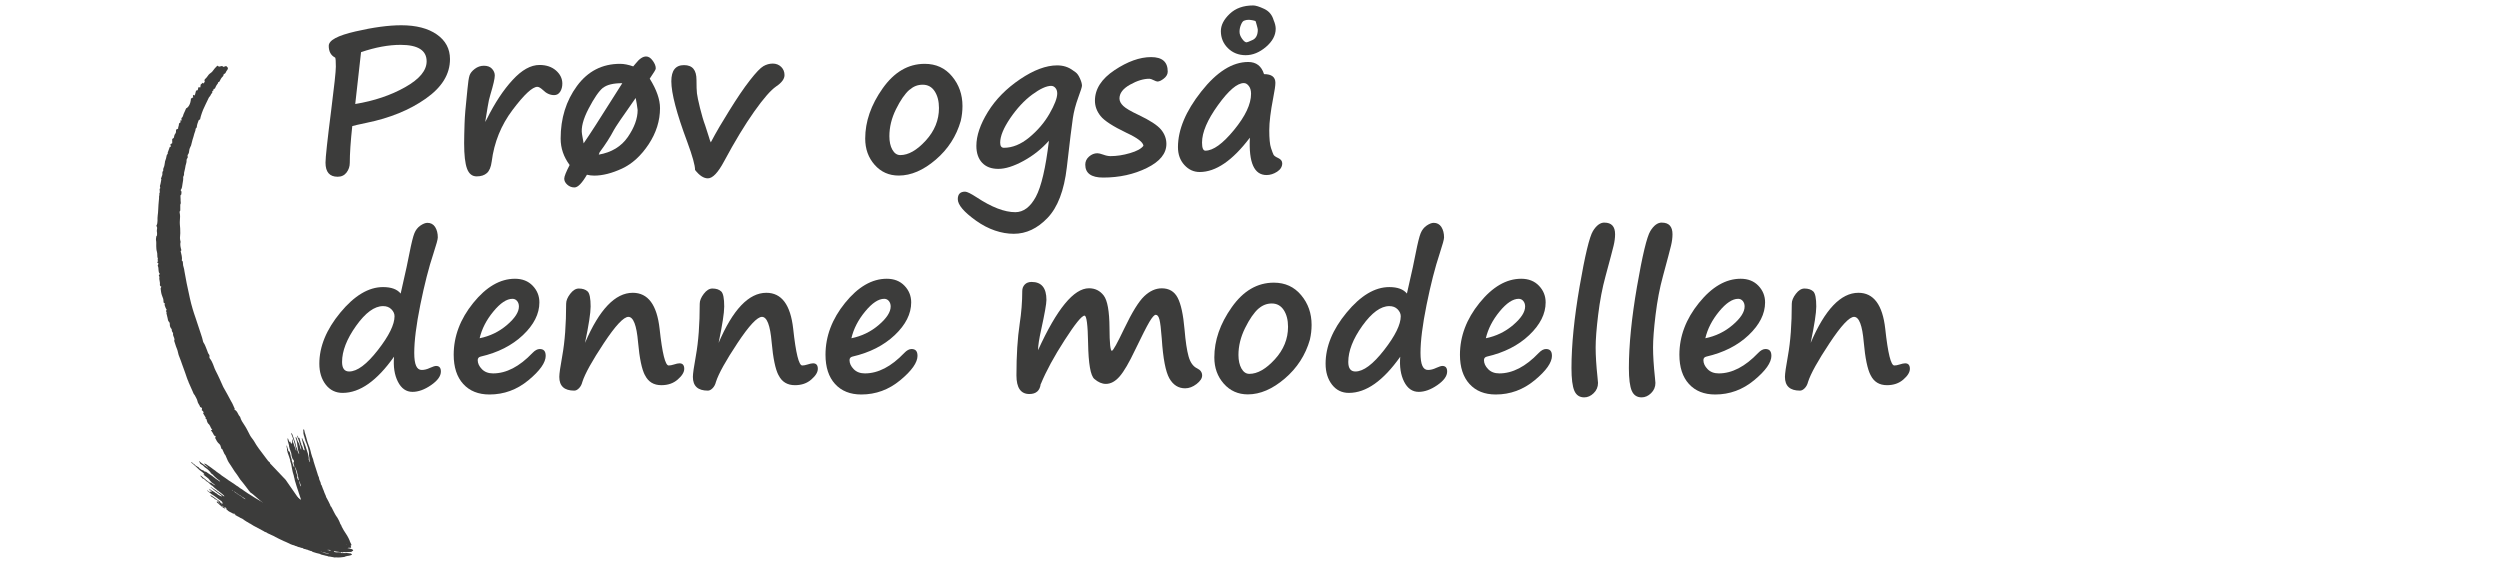
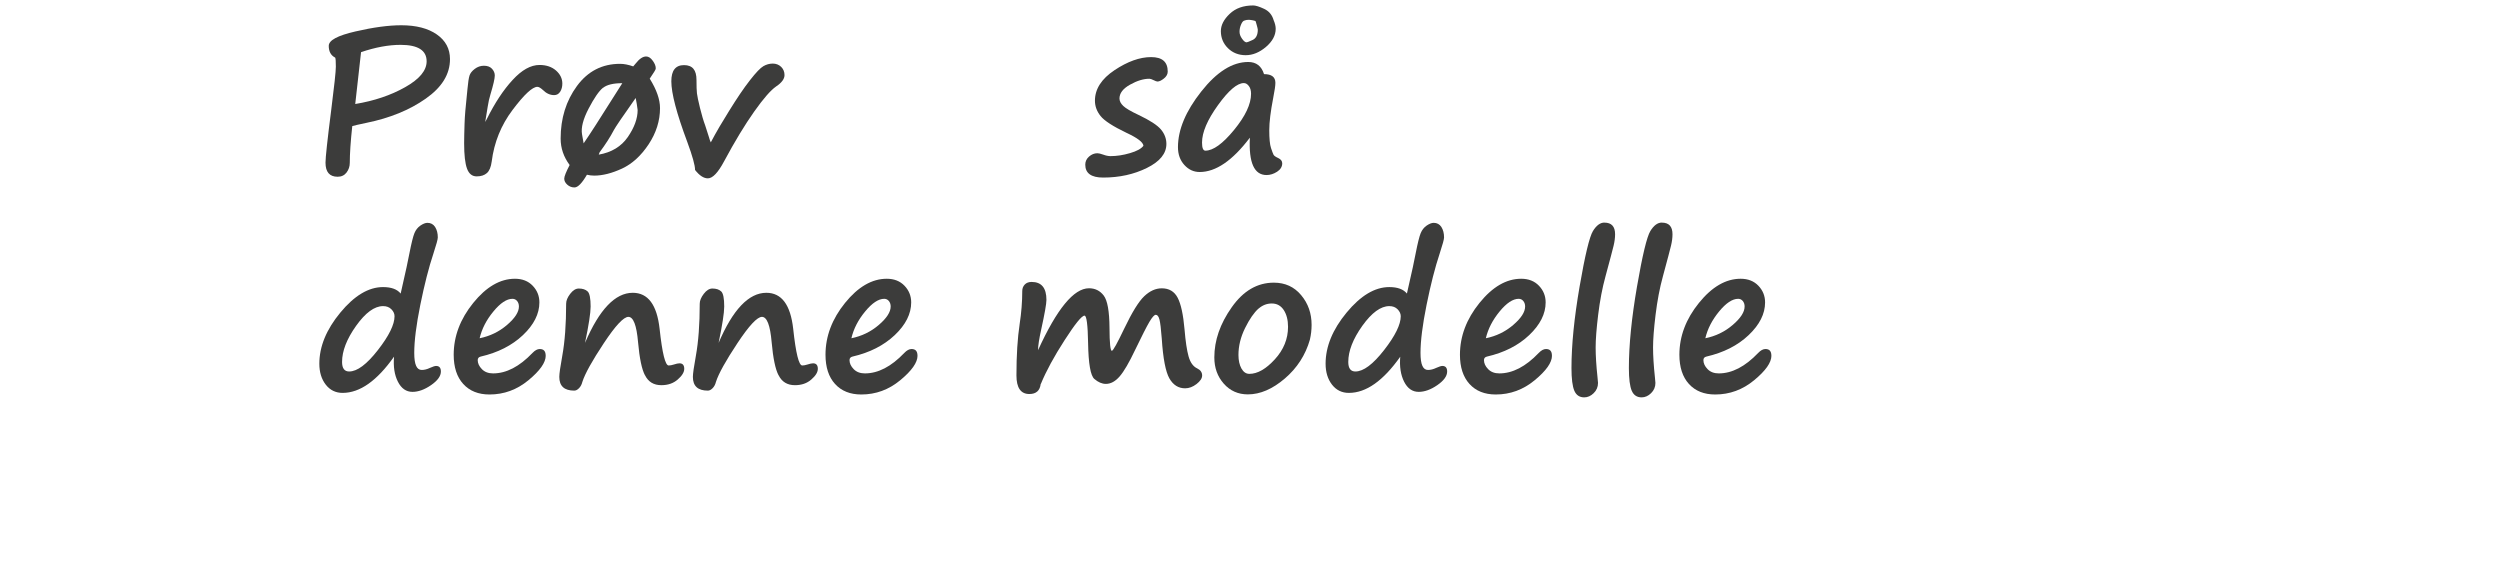
<svg xmlns="http://www.w3.org/2000/svg" id="Layer_1" viewBox="0 0 486.01 111.09">
  <defs>
    <clipPath id="clippath">
      <rect x="20.71" y="21.48" width="62.55" height="84.7" transform="translate(-30.07 57.21) rotate(-46.23)" fill="none" />
    </clipPath>
  </defs>
  <path d="M68.48,24.53c-.32,2.97-.48,5.34-.48,7.13,0,.7-.21,1.33-.63,1.88s-1,.82-1.73.82c-1.57,0-2.36-.91-2.36-2.74,0-1.01.37-4.42,1.11-10.24.6-4.71.9-7.51.9-8.42,0-1.04-.04-1.62-.13-1.76-.83-.42-1.25-1.18-1.25-2.28s1.73-2.01,5.2-2.81c3.46-.8,6.43-1.2,8.9-1.2,2.89,0,5.19.59,6.9,1.78,1.71,1.19,2.57,2.79,2.57,4.81,0,2.92-1.57,5.47-4.72,7.68-3.14,2.21-6.97,3.77-11.47,4.69-1.65.35-2.59.56-2.82.65ZM70.19,10.13l-1.13,10.09c3.68-.61,6.92-1.7,9.7-3.27,2.79-1.57,4.18-3.24,4.18-5.03,0-2.13-1.69-3.2-5.06-3.2-2.34,0-4.9.47-7.69,1.42Z" fill="#3c3c3b" />
  <path d="M94.33,23.71l.33-.61c1.55-3.11,3.21-5.63,5-7.56,1.78-1.94,3.52-2.91,5.23-2.91,1.3,0,2.37.36,3.19,1.07.82.72,1.24,1.57,1.24,2.55,0,.61-.14,1.14-.42,1.58s-.67.66-1.17.66c-.79,0-1.52-.33-2.17-.98-.46-.42-.82-.63-1.09-.63-.96,0-2.56,1.49-4.81,4.47-2.25,2.98-3.6,6.33-4.07,10.05-.14,1.07-.45,1.82-.94,2.25-.49.43-1.14.64-1.98.64-.88,0-1.51-.5-1.88-1.51-.37-1-.56-2.64-.56-4.92,0-.93.03-2.19.08-3.78.05-1.5.2-3.32.44-5.48.06-.56.11-1,.13-1.32.11-1.25.25-2.11.39-2.58.15-.47.49-.9,1.03-1.31.54-.41,1.13-.61,1.78-.61.69,0,1.21.2,1.57.59.36.4.54.83.54,1.3,0,.6-.29,1.85-.86,3.74-.2.65-.38,1.43-.52,2.34l-.48,2.95Z" fill="#3c3c3b" />
  <path d="M126.32,15.31c1.33,2.13,1.99,4.04,1.99,5.71,0,2.46-.74,4.8-2.21,7.03-1.48,2.23-3.2,3.8-5.17,4.72-1.97.91-3.77,1.37-5.41,1.37-.49,0-.96-.06-1.42-.17-.96,1.65-1.76,2.47-2.42,2.47-.54,0-1-.18-1.4-.54-.4-.36-.59-.75-.59-1.17s.35-1.3,1.05-2.65c-1.16-1.56-1.75-3.27-1.75-5.14,0-3.94,1.06-7.34,3.17-10.22,2.12-2.88,4.91-4.31,8.39-4.31.77,0,1.62.17,2.55.5l.5-.59c.7-.89,1.37-1.34,2.01-1.34.46,0,.89.27,1.28.82.4.54.59,1.03.59,1.47,0,.17-.1.4-.31.71-.22.32-.51.77-.88,1.34ZM117.21,17.07c-.78.64-1.71,1.99-2.78,4.04s-1.5,3.72-1.28,5l.31,1.76c1.14-1.65,3.16-4.78,6.06-9.4l1.46-2.3c-1.74,0-2.99.3-3.74.9h-.02ZM123.57,19.06c-2.54,3.6-3.94,5.66-4.2,6.17-.73,1.39-1.66,2.85-2.8,4.37l-.17.46c2.49-.43,4.38-1.58,5.65-3.42,1.27-1.85,1.91-3.6,1.91-5.25,0-.12-.06-.51-.17-1.19l-.21-1.15Z" fill="#3c3c3b" />
  <path d="M135.12,33.02c.01-.84-.49-2.66-1.52-5.45-2.06-5.51-3.09-9.43-3.09-11.77,0-2.1.82-3.14,2.47-3.14s2.42.96,2.42,2.88c0,1.23.03,2.1.09,2.62.06.52.26,1.46.59,2.82.34,1.36.67,2.5,1.01,3.4.19.55.42,1.27.69,2.15.15.55.29.93.4,1.15.08-.12.35-.61.81-1.5.27-.54,1.18-2.06,2.72-4.57,1.55-2.51,2.91-4.52,4.08-6.01,1.17-1.5,2.04-2.41,2.62-2.74.58-.33,1.18-.5,1.82-.5s1.21.22,1.64.65c.43.43.64.96.64,1.59,0,.74-.54,1.47-1.61,2.19-1.05.72-2.48,2.35-4.29,4.91s-3.76,5.77-5.84,9.65c-1.18,2.21-2.23,3.32-3.16,3.32-.81,0-1.64-.54-2.49-1.63Z" fill="#3c3c3b" />
-   <path d="M186.78,23.49c-.86,2.99-2.48,5.51-4.88,7.56-2.4,2.05-4.79,3.08-7.18,3.08-1.89,0-3.45-.69-4.68-2.08-1.23-1.39-1.84-3.09-1.84-5.11,0-3.3,1.12-6.54,3.38-9.74s4.98-4.79,8.19-4.79c2.19,0,3.96.81,5.31,2.43,1.35,1.62,2.03,3.54,2.03,5.78,0,.97-.11,1.92-.33,2.86v.02ZM176.81,17.44c-.9.79-1.77,2.06-2.63,3.8-.86,1.74-1.28,3.48-1.28,5.24,0,1.06.19,1.94.58,2.63.39.69.9,1.04,1.54,1.04,1.58,0,3.23-.94,4.95-2.82s2.57-3.99,2.57-6.33c0-1.32-.28-2.4-.83-3.25s-1.33-1.28-2.33-1.28-1.8.33-2.55.98h-.02Z" fill="#3c3c3b" />
-   <path d="M203.92,27.35c-1.42,1.6-3.07,2.91-4.96,3.94-1.89,1.03-3.51,1.54-4.88,1.54s-2.41-.4-3.15-1.19-1.12-1.89-1.12-3.28c0-1.98.75-4.19,2.25-6.62s3.59-4.54,6.25-6.34c2.67-1.8,5.07-2.69,7.2-2.69,1.18,0,2.19.32,3.05.96.2.15.38.28.54.38.31.22.59.62.85,1.2.26.58.39,1.05.39,1.41,0,.23-.24,1-.73,2.32-.5,1.37-.85,2.69-1.04,3.98-.2,1.28-.59,4.49-1.18,9.62-.52,4.46-1.77,7.72-3.74,9.78-1.97,2.06-4.15,3.09-6.56,3.09s-4.96-.85-7.33-2.54c-2.37-1.69-3.56-3.09-3.56-4.19,0-.97.47-1.46,1.42-1.46.37,0,1.12.37,2.26,1.11,2.91,1.92,5.41,2.88,7.5,2.88,1.58,0,2.92-1,3.99-2.98,1.07-1.99,1.92-5.63,2.55-10.92ZM204.38,16.69c-.95,0-2.19.57-3.72,1.7-1.53,1.13-2.95,2.66-4.26,4.57-1.3,1.92-1.96,3.51-1.96,4.77,0,.67.24,1,.73,1,1.65,0,3.29-.67,4.91-2,1.62-1.34,2.94-2.87,3.94-4.61s1.51-3.06,1.51-3.95c0-.45-.12-.81-.35-1.07-.23-.27-.5-.4-.8-.4Z" fill="#3c3c3b" />
  <path d="M222.29,28.35c-.05-.69-1.15-1.53-3.3-2.53-2.63-1.26-4.31-2.35-5.04-3.27s-1.09-1.91-1.09-2.98c0-2.26,1.27-4.24,3.81-5.93s4.91-2.54,7.1-2.54,3.24.94,3.24,2.82c0,.5-.25.95-.74,1.34s-.91.59-1.26.59c-.14,0-.39-.09-.75-.27s-.63-.27-.82-.27c-1.14,0-2.39.38-3.76,1.15-1.37.77-2.05,1.66-2.05,2.68,0,.5.24.98.73,1.45.49.47,1.48,1.05,2.97,1.75,2.21,1.05,3.67,2,4.37,2.84.7.84,1.05,1.78,1.05,2.8,0,1.87-1.26,3.42-3.79,4.67-2.53,1.25-5.36,1.87-8.51,1.87-2.31,0-3.47-.84-3.47-2.51,0-.61.24-1.14.73-1.57.49-.43,1.03-.65,1.63-.65.24,0,.62.09,1.13.27.51.19.98.29,1.42.29,1.2,0,2.46-.19,3.78-.58,1.32-.38,2.19-.86,2.61-1.42Z" fill="#3c3c3b" />
  <path d="M242.96,26.79c-3.36,4.44-6.61,6.65-9.74,6.65-1.15,0-2.14-.45-2.97-1.36-.83-.91-1.25-2.06-1.25-3.47,0-3.39,1.51-7,4.53-10.82,3.02-3.83,6.06-5.74,9.13-5.74,1.56,0,2.58.79,3.07,2.36,1.47,0,2.21.56,2.21,1.69,0,.54-.14,1.51-.42,2.92-.51,2.63-.77,4.74-.77,6.31s.11,2.79.34,3.45c.22.67.39,1.1.49,1.3.1.2.41.42.92.65.51.24.77.58.77,1.02,0,.65-.33,1.2-.99,1.63s-1.35.65-2.06.65c-2.4,0-3.48-2.41-3.24-7.23ZM241.81,16.15c-1.29,0-2.97,1.43-5.03,4.29-2.06,2.86-3.1,5.28-3.1,7.28,0,1.05.22,1.57.65,1.57,1.51,0,3.37-1.34,5.57-4.02s3.31-5.02,3.31-7.03c0-.64-.14-1.15-.43-1.52-.29-.38-.61-.57-.97-.57ZM247.6,3.92c.27.63.4,1.18.4,1.67,0,1.28-.63,2.45-1.89,3.53-1.26,1.07-2.57,1.61-3.94,1.61s-2.55-.46-3.46-1.37c-.92-.91-1.37-2.02-1.37-3.31,0-1.15.57-2.27,1.72-3.36,1.14-1.09,2.67-1.63,4.57-1.63.47,0,1.18.22,2.12.66.94.44,1.56,1.18,1.85,2.21v-.02ZM241.95,3.99c-.24.03-.47.28-.67.75-.21.47-.31.95-.31,1.44,0,.44.16.89.49,1.35.33.47.62.7.89.7.1,0,.49-.15,1.16-.46.67-.31,1.01-.98,1.01-2.01,0-.06-.02-.17-.06-.33-.05-.15-.1-.32-.13-.5l-.13-.46c-.05-.14-.08-.23-.08-.27,0-.1-.18-.19-.55-.25-.36-.06-.62-.1-.78-.1-.31,0-.59.04-.84.13Z" fill="#3c3c3b" />
  <path d="M76.6,69.34c-3.31,4.69-6.64,7.04-9.99,7.04-1.35,0-2.45-.53-3.28-1.6-.83-1.07-1.25-2.43-1.25-4.07,0-3.34,1.36-6.65,4.09-9.95,2.73-3.3,5.49-4.95,8.29-4.95,1.61,0,2.75.42,3.43,1.26.96-4.19,1.53-6.81,1.71-7.86.38-1.94.7-3.23.96-3.87.26-.64.65-1.13,1.17-1.49.52-.35.98-.53,1.36-.53.65,0,1.15.27,1.5.81.34.54.52,1.21.52,2.03,0,.36-.28,1.39-.84,3.09-.92,2.76-1.77,6.1-2.56,10.01s-1.18,7.03-1.18,9.34.49,3.32,1.46,3.32c.5,0,1.03-.13,1.59-.4.56-.25.96-.38,1.19-.38.63,0,.94.36.94,1.09,0,.88-.64,1.76-1.91,2.64-1.27.88-2.48,1.31-3.61,1.31-1.23,0-2.17-.66-2.84-1.98-.67-1.32-.91-2.93-.75-4.85ZM74.47,59.51c-1.67,0-3.42,1.28-5.24,3.83-1.82,2.56-2.73,4.9-2.73,7.02,0,1.24.46,1.86,1.38,1.86,1.56,0,3.42-1.39,5.58-4.16,2.16-2.77,3.24-4.97,3.24-6.58,0-.49-.2-.94-.61-1.35-.41-.42-.95-.62-1.61-.62Z" fill="#3c3c3b" />
-   <path d="M106.09,69.15c0,1.33-1.12,2.92-3.36,4.77-2.24,1.85-4.76,2.77-7.57,2.77-2.16,0-3.86-.68-5.1-2.04-1.24-1.36-1.86-3.26-1.86-5.69,0-3.58,1.27-6.94,3.8-10.07s5.24-4.7,8.11-4.7c1.43,0,2.58.45,3.45,1.36.87.91,1.3,1.99,1.3,3.24,0,2.22-1.07,4.34-3.2,6.36-2.13,2.01-4.87,3.4-8.21,4.17-.38.09-.58.32-.58.69,0,.61.27,1.2.81,1.75.54.56,1.27.83,2.18.83,2.57,0,5.12-1.32,7.65-3.97.49-.51.96-.77,1.42-.77.77,0,1.15.43,1.15,1.28ZM93.23,65.76c2.02-.41,3.8-1.27,5.34-2.59s2.31-2.51,2.31-3.59c0-.42-.12-.78-.35-1.06-.24-.29-.54-.43-.91-.43-1.11,0-2.35.82-3.7,2.46-1.36,1.64-2.25,3.38-2.68,5.22Z" fill="#3c3c3b" />
+   <path d="M106.09,69.15c0,1.33-1.12,2.92-3.36,4.77-2.24,1.85-4.76,2.77-7.57,2.77-2.16,0-3.86-.68-5.1-2.04-1.24-1.36-1.86-3.26-1.86-5.69,0-3.58,1.27-6.94,3.8-10.07s5.24-4.7,8.11-4.7c1.43,0,2.58.45,3.45,1.36.87.91,1.3,1.99,1.3,3.24,0,2.22-1.07,4.34-3.2,6.36-2.13,2.01-4.87,3.4-8.21,4.17-.38.09-.58.32-.58.69,0,.61.27,1.2.81,1.75.54.56,1.27.83,2.18.83,2.57,0,5.12-1.32,7.65-3.97.49-.51.96-.77,1.42-.77.77,0,1.15.43,1.15,1.28ZM93.23,65.76c2.02-.41,3.8-1.27,5.34-2.59s2.31-2.51,2.31-3.59c0-.42-.12-.78-.35-1.06-.24-.29-.54-.43-.91-.43-1.11,0-2.35.82-3.7,2.46-1.36,1.64-2.25,3.38-2.68,5.22" fill="#3c3c3b" />
  <path d="M125.38,72.95c-.61-1.15-1.06-3.3-1.34-6.44-.28-3.27-.91-4.91-1.88-4.91-.92,0-2.51,1.7-4.77,5.11-2.26,3.41-3.66,5.92-4.18,7.54-.12.49-.33.89-.64,1.21-.31.32-.62.48-.93.48-1.94,0-2.91-.89-2.91-2.67,0-.6.19-1.97.58-4.1.5-2.76.75-6.14.75-10.12,0-.6.26-1.24.79-1.93.52-.68,1.08-1.03,1.67-1.03.74,0,1.31.19,1.71.56.4.37.59,1.36.59,2.95,0,1.21-.36,3.57-1.09,7.06,2.77-6.49,5.87-9.74,9.28-9.74,2.97,0,4.7,2.33,5.22,7,.51,4.75,1.1,7.13,1.76,7.13.29,0,.63-.06,1.02-.19.46-.15.82-.23,1.09-.23.61,0,.92.36.92,1.07,0,.65-.42,1.35-1.27,2.08-.84.74-1.9,1.1-3.18,1.1-1.48,0-2.54-.64-3.18-1.94h.02Z" fill="#3c3c3b" />
  <path d="M151.35,72.95c-.61-1.15-1.06-3.3-1.34-6.44-.28-3.27-.91-4.91-1.88-4.91-.92,0-2.51,1.7-4.77,5.11-2.26,3.41-3.66,5.92-4.18,7.54-.12.49-.33.89-.64,1.21-.31.32-.62.48-.93.48-1.94,0-2.91-.89-2.91-2.67,0-.6.19-1.97.58-4.1.5-2.76.75-6.14.75-10.12,0-.6.26-1.24.79-1.93.52-.68,1.08-1.03,1.67-1.03.74,0,1.31.19,1.71.56.4.37.59,1.36.59,2.95,0,1.21-.36,3.57-1.09,7.06,2.77-6.49,5.87-9.74,9.28-9.74,2.97,0,4.7,2.33,5.22,7,.51,4.75,1.1,7.13,1.76,7.13.29,0,.63-.06,1.02-.19.46-.15.82-.23,1.09-.23.61,0,.92.36.92,1.07,0,.65-.42,1.35-1.27,2.08-.84.74-1.9,1.1-3.18,1.1-1.48,0-2.54-.64-3.18-1.94h.02Z" fill="#3c3c3b" />
  <path d="M178.37,69.15c0,1.33-1.12,2.92-3.36,4.77-2.24,1.85-4.76,2.77-7.57,2.77-2.16,0-3.86-.68-5.1-2.04-1.24-1.36-1.86-3.26-1.86-5.69,0-3.58,1.27-6.94,3.8-10.07s5.24-4.7,8.11-4.7c1.43,0,2.58.45,3.45,1.36.87.91,1.3,1.99,1.3,3.24,0,2.22-1.07,4.34-3.2,6.36-2.13,2.01-4.87,3.4-8.21,4.17-.38.09-.58.32-.58.69,0,.61.27,1.2.81,1.75.54.56,1.27.83,2.18.83,2.57,0,5.12-1.32,7.65-3.97.49-.51.96-.77,1.42-.77.77,0,1.15.43,1.15,1.28ZM165.5,65.76c2.02-.41,3.8-1.27,5.34-2.59s2.31-2.51,2.31-3.59c0-.42-.12-.78-.35-1.06-.24-.29-.54-.43-.91-.43-1.11,0-2.35.82-3.7,2.46-1.36,1.64-2.25,3.38-2.68,5.22Z" fill="#3c3c3b" />
  <path d="M202.32,74.62c-.15,1.32-.89,1.98-2.21,1.98-1.67,0-2.51-1.21-2.51-3.62,0-3.91.21-7.25.63-10.03.33-2.16.5-4.28.5-6.37,0-.5.16-.92.48-1.26s.77-.51,1.34-.51c1.92,0,2.88,1.16,2.88,3.49,0,.75-.34,2.68-1.02,5.77-.41,1.84-.61,3.18-.61,4.01,3.66-8.03,6.95-12.04,9.9-12.04,1.19,0,2.14.47,2.87,1.42.72.95,1.1,3.04,1.12,6.29.01,2.97.17,4.45.46,4.45.23,0,1.03-1.44,2.4-4.31,1.52-3.18,2.82-5.29,3.9-6.31,1.08-1.02,2.21-1.53,3.4-1.53,1.42,0,2.45.61,3.09,1.83.64,1.22,1.09,3.28,1.34,6.18.19,2.3.45,4.04.78,5.22.33,1.18.88,1.96,1.68,2.34.64.31.96.77.96,1.38,0,.55-.37,1.1-1.09,1.66-.73.56-1.47.83-2.22.83-1.3,0-2.32-.64-3.06-1.93-.73-1.29-1.23-3.86-1.48-7.74-.14-1.87-.29-3.1-.45-3.71s-.4-.91-.72-.91c-.28,0-.69.46-1.23,1.37s-1.46,2.73-2.78,5.46c-1.16,2.45-2.16,4.17-3,5.14s-1.73,1.46-2.69,1.46c-.74,0-1.49-.32-2.23-.96-.75-.64-1.15-2.96-1.22-6.96-.06-3.57-.29-5.35-.69-5.35-.54,0-1.83,1.59-3.87,4.76-2.05,3.17-3.59,6.01-4.62,8.51Z" fill="#3c3c3b" />
  <path d="M254.65,66.03c-.86,2.99-2.48,5.51-4.88,7.56-2.4,2.05-4.79,3.08-7.18,3.08-1.89,0-3.45-.69-4.68-2.08-1.23-1.39-1.84-3.09-1.84-5.11,0-3.3,1.12-6.54,3.38-9.74,2.25-3.2,4.98-4.79,8.19-4.79,2.19,0,3.96.81,5.31,2.43,1.36,1.62,2.03,3.54,2.03,5.78,0,.97-.11,1.92-.33,2.86v.02ZM244.68,59.97c-.89.79-1.77,2.06-2.63,3.8-.86,1.74-1.29,3.48-1.29,5.24,0,1.06.2,1.94.58,2.63.39.69.9,1.04,1.54,1.04,1.58,0,3.23-.94,4.95-2.82s2.57-3.99,2.57-6.33c0-1.32-.28-2.4-.83-3.25-.56-.85-1.33-1.28-2.33-1.28-.95,0-1.8.33-2.55.98h-.02Z" fill="#3c3c3b" />
  <path d="M272.22,69.34c-3.31,4.69-6.64,7.04-9.99,7.04-1.36,0-2.45-.53-3.28-1.6-.83-1.07-1.25-2.43-1.25-4.07,0-3.34,1.36-6.65,4.09-9.95,2.73-3.3,5.49-4.95,8.29-4.95,1.61,0,2.75.42,3.43,1.26.96-4.19,1.53-6.81,1.71-7.86.38-1.94.7-3.23.96-3.87.26-.64.65-1.13,1.17-1.49.52-.35.98-.53,1.36-.53.65,0,1.15.27,1.5.81.34.54.52,1.21.52,2.03,0,.36-.28,1.39-.84,3.09-.92,2.76-1.77,6.1-2.56,10.01-.79,3.91-1.18,7.03-1.18,9.34s.49,3.32,1.46,3.32c.5,0,1.03-.13,1.59-.4.56-.25.96-.38,1.19-.38.63,0,.94.36.94,1.09,0,.88-.64,1.76-1.91,2.64-1.27.88-2.48,1.31-3.62,1.31-1.23,0-2.17-.66-2.84-1.98-.66-1.32-.91-2.93-.75-4.85ZM270.09,59.51c-1.67,0-3.42,1.28-5.25,3.83-1.82,2.56-2.73,4.9-2.73,7.02,0,1.24.46,1.86,1.38,1.86,1.56,0,3.42-1.39,5.58-4.16s3.24-4.97,3.24-6.58c0-.49-.21-.94-.61-1.35-.41-.42-.95-.62-1.61-.62Z" fill="#3c3c3b" />
  <path d="M301.71,69.15c0,1.33-1.12,2.92-3.36,4.77-2.24,1.85-4.76,2.77-7.57,2.77-2.16,0-3.86-.68-5.1-2.04-1.24-1.36-1.86-3.26-1.86-5.69,0-3.58,1.27-6.94,3.8-10.07s5.23-4.7,8.11-4.7c1.43,0,2.58.45,3.45,1.36.87.91,1.3,1.99,1.3,3.24,0,2.22-1.07,4.34-3.2,6.36s-4.87,3.4-8.21,4.17c-.38.09-.58.32-.58.69,0,.61.27,1.2.81,1.75.54.56,1.27.83,2.18.83,2.57,0,5.12-1.32,7.65-3.97.49-.51.96-.77,1.42-.77.77,0,1.15.43,1.15,1.28ZM288.84,65.76c2.02-.41,3.8-1.27,5.34-2.59,1.54-1.32,2.31-2.51,2.31-3.59,0-.42-.12-.78-.35-1.06-.24-.29-.54-.43-.91-.43-1.11,0-2.35.82-3.7,2.46-1.35,1.64-2.25,3.38-2.68,5.22Z" fill="#3c3c3b" />
  <path d="M311.91,43.28c1.38,0,2.07.75,2.07,2.26,0,.69-.1,1.44-.29,2.23-.19.8-.72,2.78-1.57,5.93-.63,2.29-1.1,4.78-1.43,7.49s-.49,4.82-.49,6.34c0,1.62.12,3.55.36,5.79.06.6.1.98.1,1.13,0,.77-.28,1.43-.84,1.98s-1.18.82-1.84.82c-.91,0-1.55-.43-1.92-1.28-.37-.86-.56-2.33-.56-4.41,0-4.49.53-9.77,1.58-15.86,1.05-6.08,1.92-9.68,2.59-10.78s1.42-1.65,2.23-1.65Z" fill="#3c3c3b" />
  <path d="M323.07,43.28c1.38,0,2.07.75,2.07,2.26,0,.69-.1,1.44-.29,2.23-.19.8-.72,2.78-1.57,5.93-.63,2.29-1.1,4.78-1.43,7.49s-.49,4.82-.49,6.34c0,1.62.12,3.55.36,5.79.06.6.1.98.1,1.13,0,.77-.28,1.43-.84,1.98s-1.18.82-1.84.82c-.91,0-1.55-.43-1.92-1.28-.37-.86-.56-2.33-.56-4.41,0-4.49.53-9.77,1.58-15.86,1.05-6.08,1.92-9.68,2.59-10.78s1.42-1.65,2.23-1.65Z" fill="#3c3c3b" />
  <path d="M344.37,69.15c0,1.33-1.12,2.92-3.36,4.77-2.24,1.85-4.76,2.77-7.57,2.77-2.16,0-3.86-.68-5.1-2.04-1.24-1.36-1.86-3.26-1.86-5.69,0-3.58,1.27-6.94,3.8-10.07s5.23-4.7,8.11-4.7c1.43,0,2.58.45,3.45,1.36.87.91,1.3,1.99,1.3,3.24,0,2.22-1.07,4.34-3.2,6.36s-4.87,3.4-8.21,4.17c-.38.09-.58.32-.58.69,0,.61.27,1.2.81,1.75.54.56,1.27.83,2.18.83,2.57,0,5.12-1.32,7.65-3.97.49-.51.96-.77,1.42-.77.77,0,1.15.43,1.15,1.28ZM331.51,65.76c2.02-.41,3.8-1.27,5.34-2.59,1.54-1.32,2.31-2.51,2.31-3.59,0-.42-.12-.78-.35-1.06-.24-.29-.54-.43-.91-.43-1.11,0-2.35.82-3.7,2.46-1.35,1.64-2.25,3.38-2.68,5.22Z" fill="#3c3c3b" />
-   <path d="M363.66,72.95c-.61-1.15-1.06-3.3-1.34-6.44-.28-3.27-.91-4.91-1.88-4.91-.92,0-2.51,1.7-4.77,5.11-2.26,3.41-3.66,5.92-4.18,7.54-.12.49-.33.89-.64,1.21-.31.32-.62.48-.93.48-1.94,0-2.92-.89-2.92-2.67,0-.6.19-1.97.58-4.1.5-2.76.75-6.14.75-10.12,0-.6.26-1.24.79-1.93.52-.68,1.08-1.03,1.67-1.03.74,0,1.31.19,1.71.56.4.37.59,1.36.59,2.95,0,1.21-.36,3.57-1.09,7.06,2.77-6.49,5.87-9.74,9.28-9.74,2.96,0,4.7,2.33,5.22,7,.51,4.75,1.1,7.13,1.76,7.13.29,0,.63-.06,1.02-.19.46-.15.82-.23,1.09-.23.61,0,.92.36.92,1.07,0,.65-.42,1.35-1.27,2.08-.84.74-1.91,1.1-3.18,1.1-1.48,0-2.54-.64-3.18-1.94h.02Z" fill="#3c3c3b" />
  <g clip-path="url(#clippath)">
-     <path d="M36.64,74.26c.28.59.52,1.19.79,1.78.13.29.22.61.41.75.22.47.49.83.55,1.2.06.44.44.74.51,1.12.15.08.27.14.37.2-.01.17-.03.3-.04.45.2.11.33.26.35.47-.04.05-.07.09-.1.11.18.29.35.58.53.87-.01.02-.04.07-.08.13.09.07.16.13.23.18.07.4.19.79.47.97.33.38.29.77.65,1.01-.09.05-.17.11-.28.18.29.28.42.61.6.92.03.04.06.1.11.12.06.03.14.03.22.05-.03.11-.06.24-.1.38.21.43.43.86.84,1.2.09.07.15.19.19.29.08.21.13.42.2.64.03,0,.08,0,.13,0l.44.96c.07.09.13.18.2.27.18.35.29.74.48,1.1.23.45.59.86.84,1.31.26.48.61.92.94,1.37.23.31.41.66.64.96.4.52.85,1.01,1.22,1.55.23.33.49.64.74.95.16.1.32.2.47.33,2.28,1.88,4.27,3.93,6.38,5.96,1.12,1.07,2.25,2.16,3.62,2.98.74.44,1.91.78,2.75,1.26.05-.06.09-.12.15-.19-.22-1.02-.28-2.15-.48-3.19-.1-.51-.17-1.01-.23-1.52-2.09-2.63-3.95-5.42-5.85-8.15,0,0,0,0,0,.01-1.01-1.06-2-2.11-3-3.16,0-.06-.01-.14-.01-.14-.18-.17-.32-.26-.41-.39-.46-.6-.91-1.21-1.36-1.81-.31-.42-.63-.82-.9-1.26-.26-.42-.48-.85-.8-1.24-.14-.18-.28-.37-.39-.57-.36-.65-.65-1.34-1.07-1.96-.37-.54-.73-1.07-.88-1.68-.46-.42-.45-1.11-1.12-1.4.05-.07.08-.12.09-.13-.13-.29-.26-.54-.35-.79-.09-.26-.25-.48-.38-.72-.46-.92-1-1.82-1.5-2.73-.03-.06-.07-.13-.09-.19-.21-.47-.41-.94-.63-1.41-.25-.54-.5-1.07-.78-1.6-.28-.53-.4-1.1-.68-1.64-.1-.18-.16-.36-.3-.54-.15-.17-.29-.36-.21-.61.03-.11-.02-.28-.11-.38-.21-.23-.23-.49-.34-.73-.24-.52-.36-1.06-.7-1.55-.04-.06-.08-.12-.09-.19-.09-.5-.27-.99-.43-1.49-.35-1.07-.71-2.14-1.06-3.2-.19-.56-.39-1.12-.55-1.69-.2-.68-.38-1.36-.53-2.05-.22-.98-.43-1.96-.63-2.94-.16-.77-.29-1.55-.43-2.32-.05-.26-.06-.53-.16-.78-.1-.25-.12-.49-.13-.73,0-.22,0-.44-.22-.57.12-.62-.1-1.21-.23-1.84.03-.03.08-.08.15-.16-.18-.58-.29-1.16-.16-1.63-.06-.33-.14-.56-.12-.77.06-.61.09-1.23.04-1.85-.04-.51-.1-1.02-.06-1.52.04-.5.08-.99-.03-1.49-.04-.2,0-.35.11-.46,0-.37,0-.71,0-1.14l.1-.29c-.02-.25-.03-.41-.04-.57,0-.15.02-.3-.01-.47-.03-.15,0-.31,0-.51.04-.04.1-.11.15-.15.02-.19.03-.35.04-.52-.06-.1-.11-.21-.17-.32.31-.36.29-.82.37-1.25.08-.43.17-.87.12-1.3.06-.18.18-.34.17-.51-.01-.2,0-.39.07-.58.12-.37.15-.76.23-1.14.07-.32.22-.63.19-.95-.02-.27.12-.42.23-.61-.01-.16-.02-.3-.03-.45.15-.22.28-.44.29-.71.02-.34.11-.65.27-.95.04-.07.09-.13.11-.21.1-.38.18-.76.29-1.13.12-.38.25-.76.34-1.16.07-.31.27-.6.26-.95,0-.07.1-.13.14-.19.04-.05.09-.11.09-.17.02-.47.22-.88.36-1.31.12-.09.23-.17.29-.21.06-.26.09-.47.16-.67.13-.4.26-.79.42-1.18.15-.36.33-.72.5-1.08.15-.31.31-.62.45-.93.09-.19.15-.38.32-.54.21-.19.22-.52.48-.7.05-.03.02-.15.03-.23,0-.05,0-.09,0-.13.09-.05.16-.1.21-.13.02-.12.04-.21.05-.29.1-.03.19-.06.25-.08.09-.19.15-.36.24-.52.06-.11.14-.22.21-.32.06-.09.17-.18.16-.28-.02-.2.21-.11.27-.24.18-.36.35-.73.67-1.01.11-.1.12-.29.18-.46.44-.06.39-.53.66-.77.1-.09.11-.27.15-.39-.1-.15-.19-.28-.28-.42-.21.07-.39.14-.59.2-.1-.06-.19-.12-.28-.18-.21.05-.42.09-.59.13-.13-.08-.23-.14-.33-.2-.09.07-.19.13-.24.2-.25.32-.49.65-.75.97-.08.1-.19.17-.3.26-.12.1-.27.19-.37.31-.22.26-.38.58-.65.8-.23.19-.22.36-.12.61-.1.11-.2.23-.31.35-.02-.07-.04-.11-.07-.18-.15.13-.3.26-.43.37-.02.19-.04.36-.06.53-.15,0-.24,0-.38-.01-.04.18-.09.36-.13.56-.08.02-.2.06-.33.1-.08.32-.16.64-.26,1.02-.04-.12-.06-.17-.08-.21-.18,0-.26.1-.27.24,0,.08.06.17.08.23-.16.09-.32.18-.46.26-.05,1.08-.54,1.76-.94,1.9-.15.34-.27.67-.44.99-.16.29-.11.68-.47.89.01.13.02.27.04.47-.09,0-.19.01-.3.02.06.17.1.26.12.3-.13.13-.35.23-.34.35.02.34-.19.61-.17.93-.15.07-.27.13-.39.19-.03.29.05.58-.19.84-.16.17-.16.46-.25.75-.08.06-.2.15-.31.22,0,.28,0,.55,0,.81-.13.09-.24.16-.36.24.04.16.08.3.11.44-.1.02-.17.03-.22.05l-.44,1.22c.05.05.08.09.08.08-.09.13-.22.22-.24.34-.06.42-.18.81-.33,1.19-.02.06,0,.13-.02.19-.07.34-.08.71-.24,1.01-.11.22-.1.43-.09.64-.28.22-.1.54-.18.79-.08.24-.17.49-.26.73.04.04.08.08.08.09-.04.24-.08.45-.12.67-.04.2-.08.41-.15.6-.08.2.21.46-.07.61.01.23.03.45.04.68-.06.09-.09.19-.1.3,0,.07.04.16.02.22-.09.21-.06.43-.07.65-.02.42-.07.84-.11,1.25-.06.69-.04,1.39-.15,2.07-.11.67.1,1.4-.26,2,.06.17.17.33.15.46-.03.26-.1.51-.03.8.05.18,0,.38,0,.64-.02.02-.08.09-.12.13-.03.28-.11.53-.07.77.04.22.06.42.05.63-.02.34,0,.68.02,1.02.01.19.04.39.1.57.16.47-.01.94.2,1.41.03.06-.07.16-.09.23.07.09.11.15.15.2-.08.08-.15.15-.24.25.27.11.35.26.2.47-.05.06-.07.17-.04.23.26.51-.02,1.09.4,1.57-.08.08-.15.16-.21.22.05.18.15.35.12.47-.06.22.02.42.04.63.02.21.1.41.06.64-.03.2.02.45.29.51-.06.14-.16.25-.15.37.06.46.1.93.27,1.36.22.58.28.62.29,1.17,0,.08.03.16.04.22.1.07.18.13.26.19-.04.06-.07.11-.11.18.12.33.2.68.43,1-.06.09-.11.17-.16.24.06.09.12.17.17.24-.05.07-.09.12-.08.11.09.38.15.69.24,1,.06.25.07.55.24.71.16.16.2.27.19.43-.03.4.1.76.37,1.03.01.3.06.54.27.74,0,.14-.02.27,0,.4.07.37.41.73.21,1.12.12.37.24.74.36,1.11.11.32.28.64.34.97.08.45.22.88.41,1.31.15.34.25.69.38,1.04.22.61.44,1.21.66,1.82.21.58.37,1.17.64,1.73" fill="#3c3c3b" />
-     <path d="M40.55,91s.15.11.17.1c.02-.01,0-.07-.04-.07-.02,0-.04-.02-.05-.04-.01-.02-.04-.03-.05-.02-.02,0-.03.03-.02.04M45.2,95.31c-.08-.06-.16-.07-.1-.02.02.02.06.05.09.08.03.03.06.04.07.02.02-.03.02-.03-.06-.08M45.54,95.54c-.06-.02-.1-.02-.09,0,.01.03.73.53.76.53.01,0,.05.03.1.07.04.03.09.06.1.05.04-.02-.02-.1-.09-.11-.03,0-.07-.03-.09-.06-.01-.03-.04-.04-.05-.04-.01,0-.04,0-.06-.02-.02-.02-.07-.05-.12-.08-.05-.03-.09-.06-.09-.08,0-.02-.04-.05-.09-.07-.04-.02-.07-.04-.06-.05,0,0-.02-.02-.06-.03-.04-.01-.07-.03-.07-.04,0-.01-.04-.04-.1-.05M46.6,96.25c-.12-.09-.19-.08-.09,0,.07.06.48.33.52.35.02,0,.04.02.05.04.02.04.43.33.54.38.04.02.09.03.09.02.02-.03-.09-.12-.3-.25-.1-.07-.21-.14-.25-.17-.03-.02-.07-.04-.08-.03-.01,0-.03,0-.05-.03-.01-.02-.03-.04-.04-.03-.01,0-.04-.02-.07-.06-.03-.03-.07-.07-.1-.07-.03,0-.05-.02-.05-.03,0-.01-.01-.02-.03-.03-.02,0-.08-.04-.15-.09M43.34,98.55s.07.04.09.03c.05-.02-.01-.11-.09-.15-.04-.02-.08-.05-.09-.06-.02-.05-.07-.04-.08.01,0,.03,0,.04.01.03.01,0,.03,0,.03,0,0,.01.02.03.04.05.02.02.06.05.09.08M43.17,98.22c.05.02.06.02.04,0-.02-.02-.05-.05-.07-.08-.02-.03-.05-.04-.06-.03-.04.02.02.08.09.11M58.43,94.47c.06.08.1.12.09.08-.01-.03-.03-.11-.04-.17-.01-.06-.04-.13-.05-.15-.02-.02-.03-.07-.03-.1,0-.1-.23-.64-.27-.62-.02,0,0,.1.06.24.09.27.13.42.13.49,0,.08.01.1.11.23M58.07,93.38v-.1c-.04-.24-.08-.48-.1-.52-.01-.02-.03-.1-.04-.18-.02-.14-.04-.25-.13-.53-.02-.07-.04-.15-.04-.18,0-.03,0-.06-.02-.07-.01,0-.02-.05-.02-.09,0-.04-.03-.15-.08-.23-.04-.09-.08-.18-.07-.2,0-.03-.06-.16-.13-.3-.11-.21-.13-.25-.14-.2,0,.03.03.16.08.29.17.46.19.52.19.61,0,.09.13.56.21.75.05.13.05.23,0,.25-.05.03-.05.06.02.22.03.07.07.19.09.26.03.1.05.13.11.17l.07.05ZM62.43,107.23s-.08,0-.1,0c-.03.02-.03.02.01.01.03,0,.05,0,.05.01,0,.02.14.08.16.07.03-.01-.06-.09-.13-.1M62.72,107.34s-.07-.02-.09-.01c-.02,0,.16.07.4.15.24.07.45.12.46.12.02,0,.03,0,.04,0,.01.03.38.13.41.11.04-.02-.02-.06-.2-.11-.11-.03-.22-.06-.26-.07-.03,0-.13-.04-.21-.07-.1-.04-.18-.05-.23-.04-.06.02-.08,0-.12-.03-.04-.05-.14-.08-.15-.04,0,0-.03,0-.06-.01M63.65,106.91s-.03.01.05.03c.06.01.12.02.14.01.02,0,.06,0,.1.04.07.05.23.06.35.04.05-.01.05-.01-.02-.06-.04-.02-.1-.05-.14-.05-.04,0-.13-.02-.2-.03-.07-.01-.15-.01-.17,0-.02.01-.07.02-.1.02M67.41,105.81c-.06,0-.12.02-.17.02.01,0,.03,0,.04,0,.02,0,.08,0,.11,0,.01,0,.02-.01.02-.03M42.71,97.96c.06.01.06.01.03-.03-.02-.03-.05-.06-.08-.07-.03-.01-.06-.01-.06,0-.02.03.05.09.11.1M42.54,97.8s.03.02.05-.01c.02-.05-.01-.1-.05-.09-.02,0-.02.02,0,.05.03.03.03.04,0,.04-.02,0-.02,0,0,.02M37.34,90.08s-.17-.14-.2-.19c-.01-.03.06-.04.13-.02.05.01.16.1.3.25.04.04.08.07.09.07.01,0,.04.01.06.04.02.02.06.05.09.06.03,0,.07.05.1.09.08.12.15.17.3.23.07.03.12.06.11.06-.01,0,0,.01.02.02.02,0,.05.03.06.05.01.02.05.04.09.04.04,0,.06.01.05.02,0,0,0,.02.04.03.04.01.08.05.1.11.03.06.07.1.16.15.07.04.12.07.12.08,0,0,.07.05.14.11.09.07.18.11.28.13.08.02.15.04.16.05,0,.01.05.05.09.08.04.03.12.09.18.14.13.11.15.12.13.02l-.02-.08.1.07c.05.04.14.1.19.14.05.04.15.11.22.15.2.12.34.22.35.24,0,.01.07.05.14.09.13.07.27.16.29.19,0,.02.07.06.33.26.05.04.14.1.2.14.06.04.12.09.13.11.01.03.04.05.05.05.01,0,.13.08.26.17.13.09.25.17.26.17.01,0,.03,0,.04.02,0,.01.08.07.17.13l.16.11-.08-.14c-.06-.1-.1-.15-.16-.17-.04-.02-.09-.05-.1-.07,0-.02-.08-.07-.15-.11-.08-.05-.16-.11-.18-.14-.07-.09-.39-.38-.51-.47-.06-.04-.12-.1-.12-.12,0-.05-.12-.17-.2-.21-.04-.02-.11-.08-.17-.13-.05-.06-.12-.11-.15-.12-.07-.03-.1-.09-.06-.12.04-.02.03-.04-.05-.1-.04-.02-.07-.06-.08-.08,0-.02-.04-.05-.07-.06-.03-.02-.09-.08-.14-.15-.06-.08-.15-.17-.29-.27-.12-.08-.25-.18-.3-.23-.05-.05-.11-.09-.14-.09-.02,0-.05-.03-.07-.05-.01-.02-.04-.05-.06-.07-.08-.05-.26-.23-.29-.28-.01-.03-.06-.06-.11-.07-.04-.01-.14-.07-.2-.13s-.13-.11-.15-.11c-.06,0-.12-.09-.11-.16,0-.07,0-.08-.09-.15-.12-.09-.13-.11-.08-.14.08-.04.2.03.36.21.04.05.11.1.15.12.03.01.1.06.15.1.05.04.11.09.13.09.02,0,.08.06.13.1.1.09.36.28.39.27.01,0,.02.01.02.03,0,.02.01.03.03.02.01,0,.03,0,.04.02.02.03.1.1.14.1.01,0,.04.03.06.05.02.03.07.06.11.07l.07.03-.05-.08s-.12-.12-.2-.18c-.08-.06-.18-.14-.22-.19-.05-.05-.13-.13-.19-.17-.1-.08-.19-.19-.16-.2,0,0,.08.02.15.04.08.03.15.04.17.04.01,0,.06.01.09.04.04.03.08.07.1.08.02.01.16.11.31.21.15.1.31.21.36.25.05.04.21.15.35.25.14.11.27.2.27.21,0,0,.09.07.19.13.16.1.37.27.43.34,0,.01.05.04.09.06.1.05.21.13.34.24.06.05.14.11.18.12.04.02.07.04.08.06.02.05.61.48.82.6.07.04.16.1.2.13.23.18.29.22.34.23.03,0,.06.04.08.07.02.03.05.06.08.07.02,0,.1.05.17.11.14.11.25.18.45.29.07.04.13.08.15.1.01.02.04.04.07.05.03,0,.16.09.3.19.26.19.42.3.5.36.03.02.08.06.13.09.05.03.09.06.1.05,0,0,.03.01.06.03.05.05.33.27.43.33.04.02.13.08.2.13.07.04.15.09.18.1.03.01.05.02.04.03-.02,0,.85.61.92.64.02,0,.13.08.24.16.11.08.2.13.21.13.01,0,.05.01.08.05.04.03.11.08.17.11.06.03.14.08.18.11.15.1.43.28.5.32.06.04.16.1.42.26.04.02.09.05.12.06.03.01.09.05.14.08.05.04.09.07.1.07.01,0,.05.02.09.05.1.07.18.12.23.13.02,0,.05.02.05.03,0,0,.03.02.06.03.06.02.23.12.35.21.05.04.1.06.11.06.01,0,.06.01.11.05.19.12.44.26.51.3.04.02.09.04.09.05.02.04.17.1.2.08.03-.02.05,0-.28-.37-.13-.15-.28-.33-.34-.41l6.4-.77c.55.47.7.58.75.55.02-.02.03-.04.02-.06s-.04-.11-.07-.2c-.03-.09-.09-.26-.13-.38-.04-.12-.09-.25-.09-.29,0-.04-.04-.14-.08-.22-.03-.08-.07-.21-.09-.28-.01-.07-.04-.18-.07-.23-.02-.06-.1-.28-.17-.49-.07-.21-.13-.39-.13-.4,0,0-.16-.56-.23-.77-.06-.17-.18-.55-.17-.62,0-.04,0-.1-.03-.15s-.03-.2-.06-.24c-.04-.05-.05-.08-.03-.1.02-.02-.05-.3-.11-.46-.17-.42-.38-1.74-.4-1.8-.02-.06-.03-.11-.02-.12,0,0,0-.08-.04-.16-.11-.28-.19-.62-.2-.8,0-.06-.15-.52-.21-.65-.06-.11-.09-.2-.09-.25,0-.05-.02-.1-.04-.12-.02-.02-.04-.08-.05-.13,0-.05-.03-.12-.05-.15s-.03-.07-.03-.09c0-.02,0-.07-.02-.12-.1-.3-.12-.42-.1-.52.02-.1.01-.15-.04-.24-.02-.02-.02-.06-.01-.07,0-.01,0-.04,0-.06-.01-.02-.01-.05,0-.06s0-.07-.03-.14c-.03-.09-.04-.12,0-.13.02,0,.05,0,.06.03.05.11.09.24.08.3,0,.03.01.07.03.08s.04.09.06.18c.02.08.05.18.07.22.02.04.03.08,0,.1-.04.04-.02.06.06.09.04.01.07.04.07.06,0,.02.03.1.05.17.04.11.06.14.08.12.03-.02.04-.14,0-.2-.01-.02-.01-.04,0-.05.04-.02.09.06.09.15,0,.1.12.71.15.76.01.02.01.05,0,.07,0,.01,0,.05.02.07.02.02.06.12.08.22.06.23.06.24.09.31.01.03.02.09,0,.12-.01.04,0,.1.06.23.05.11.08.19.07.23-.02.06,0,.11.13.43.05.13.08.24.08.27,0,.03,0,.07.03.11.04.05.06.05.09.03.03-.02.05-.02.06,0,.01.02.02.02.02-.01,0-.02-.06-.24-.14-.47-.15-.45-.18-.58-.08-.42.03.05.07.13.09.18.02.06.04.08.05.06,0-.01,0-.05-.01-.08-.03-.06-.03-.14,0-.24.03-.09-.08-.36-.16-.4-.03-.02-.07-.05-.08-.07-.01-.02-.26-.66-.24-.69.02-.02.02-.06.01-.08,0-.02-.02-.09-.03-.16-.02-.2-.04-.31-.11-.46-.04-.08-.06-.14-.06-.15,0,0,0-.02-.01-.05,0-.03-.03-.11-.06-.2-.02-.08-.06-.16-.08-.18s-.03-.06-.02-.08c0-.03,0-.07-.04-.11-.04-.05-.04-.07-.02-.12.03-.04.02-.07-.02-.12-.04-.05-.05-.09-.04-.17,0-.06,0-.16-.03-.22-.09-.24-.33-1.09-.25-1.27.08-.17.31.78.36.71.11-.15.13-.15.18,0,.04.13.15.35.17.35.01,0,.06-.04.1-.09.06-.07.08-.12.07-.19,0-.05,0-.11.01-.14,0-.03,0-.08,0-.11-.01-.04-.02-.09-.02-.12,0-.03,0-.09-.02-.13-.01-.04,0-.09.01-.09.04-.02.13.14.15.3,0,.07.02.14.03.16,0,.02.01.06.02.1,0,.04.04.14.09.23.05.09.08.19.08.22,0,.03.02.09.04.14.02.04.05.13.06.19.02.07.04.13.08.18.05.05.07.12.12.33.05.22.06.27.11.31.05.04.06.04.05,0-.01-.13-.06-.34-.11-.5-.03-.09-.06-.21-.07-.25,0-.04-.04-.17-.07-.28-.03-.11-.07-.24-.08-.3-.01-.05-.04-.16-.07-.24-.02-.08-.05-.19-.07-.24-.01-.06-.04-.13-.06-.17s-.07-.19-.11-.33c-.04-.14-.1-.3-.12-.35-.03-.05-.04-.1-.04-.11,0-.01-.04-.13-.11-.27-.09-.19-.12-.27-.12-.32.01-.09.02-.08.09.03.03.05.08.11.11.13.04.02.06.06.07.13.01.05.05.14.08.2.03.06.07.19.1.28.03.09.08.24.11.33.04.09.1.25.13.36.03.11.07.21.08.23.01.02.03.08.04.14.01.06.05.18.08.27.03.09.04.18.03.2-.01.03,0,.08.02.13.02.05.04.11.03.13,0,.02,0,.06.03.08.03.03.06.11.09.18s.06.19.09.27c.03.08.07.22.09.32.06.23.26.68.29.66.04-.02.03-.15-.02-.25-.02-.05-.04-.1-.03-.11,0-.02-.02-.09-.05-.15-.08-.19-.15-.48-.13-.55.01-.04,0-.11-.03-.19-.03-.08-.04-.14-.03-.17.01-.03,0-.09-.02-.14-.02-.05-.04-.17-.03-.25,0-.08-.02-.24-.04-.35-.03-.1-.07-.3-.09-.43s-.17-.46-.18-.52c-.06-.23.04-.17.07-.17.01,0,.04.02.05.05s.06.14.11.25c.05.11.08.23.08.27,0,.04.03.12.09.22.05.08.12.2.15.27l.12.22c.03.05.06.15.07.21.04.22.1.44.13.48.02.02.06.13.08.23.04.2.1.27.12.16,0-.03,0-.07,0-.09,0-.02-.02-.1-.02-.17,0-.09-.41-1.29-.46-1.49,0-.03-.02-.09-.04-.12-.05-.12-.16-.31-.15-.34,0-.02-.02-.11-.05-.2-.06-.19-.07-.21-.02-.24.06-.03.08.02.15.26.04.13.07.24.08.24,0,0,.03-.02.04-.05.01-.03.03-.06.04-.06.05-.03.2.33.23.56.01.06.04.15.06.2.02.05.04.1.03.13-.01.03,0,.05.03.07.06.04.11.18.09.29-.01.07,0,.1.05.16.12.16.2.33.3.7.07.24.09.29.14.25.01-.01.22.28.16-.05-.12-.61-.56-2.04-.56-2.12,0-.06,0-.07.05-.08.07,0,.06-.01.14.24.04.13.06.17.1.19.02.01.31.65.44,1.08.21.7.4,1.28.42,1.3.06.04.09.55.21.86.09.23.11.41.08.43-.01,0-.04-.04-.07-.12-.1-.27-.13-.32-.14-.31,0,0,.04.2.12.42.07.23.15.45.16.49.04.11.09.07.07-.07,0-.06-.02-.15-.04-.2-.01-.05-.03-.11-.02-.13,0-.02,0-.05,0-.08,0-.02,0-.08,0-.13,0-.04,0-.11-.02-.14-.02-.03-.03-.08-.02-.11,0-.02-.01-.12-.04-.21-.05-.16-.06-.27-.03-.36.02-.07.02-.21,0-.26-.01-.02-.02-.07,0-.1,0-.03,0-.08-.01-.1s-.02-.06-.01-.08c0-.02,0-.08-.03-.14-.02-.06-.13-.58-.14-.62,0-.04-.04-.12-.06-.19-.02-.07-.05-.15-.06-.18,0-.03-.03-.11-.06-.18-.03-.07-.06-.18-.07-.22-.01-.05-.08-.21-.15-.37-.09-.2-.13-.3-.12-.35,0-.05,0-.1-.05-.16-.04-.06-.06-.12-.06-.19,0-.06-.03-.17-.07-.27-.06-.13-.16-.48-.18-.63,0-.01-.01-.07-.02-.14-.01-.06-.01-.14,0-.18.01-.04.01-.08,0-.08-.02-.01-.03-.18-.02-.22,0,0,0-.06,0-.12,0-.05.12-.26.18,0,.02.07.05.2.07.29.02.08.03.16.03.17,0,.01,0,.06.03.1.02.04.06.14.07.22.02.08.04.14.05.14,0,0,.01.03.01.06,0,.05.04.18.13.43.04.12.07.24.07.27,0,.02,0,.05.02.07.02.05.06.18.16.57.05.18.12.38.19.54.1.22.17.4.21.56,0,.03.02.09.04.15.01.05.03.1.04.1,0,0,.04.14.08.29.03.16.07.31.09.34s.02.08.02.12c0,.04.01.1.03.12.02.03.07.17.1.33.04.15.09.32.11.37.02.05.06.14.08.2.02.06.06.16.08.2.02.05.04.12.05.17,0,.09.08.36.16.61.03.1.07.23.09.29.02.07.07.22.11.35.04.13.1.29.12.36.02.07.05.17.07.22.02.05.07.21.11.35.04.14.1.34.14.43.03.09.07.22.08.27.02.11.12.34.21.51.02.03.03.1.03.15,0,.15.06.32.19.6.1.21.14.31.15.43.03.23.03.24.09.28.05.03.07.08.15.31.05.15.12.35.16.44.22.5.27.63.26.67,0,.02.08.2.17.4.13.28.18.4.19.48,0,.09.02.13.08.19.04.05.2.34.43.81.3.61.36.74.35.78-.02.07-.01.08.06.11.05.02.09.07.22.32.3.56.55,1.13.64,1.24.05.06.09.12.08.14,0,.01.06.12.15.23.08.11.18.25.21.3.13.21.49.92.48.96,0,.03,0,.07.03.09.03.03.03.06.01.08,0,0,.31.43.31.59.14.28.61,1.12.86,1.44.23.29.77,1.37.74,1.46.02.03.24.5.26.55.14.27-.03.15-.06.17-.01,0-.03.09-.05.1-.01,0,.07.18.09.28,0,.07-.04.09-.07.1-.1.02-.19.02-.37,0-.1-.01-.28.1-.24.1.04,0,.12.01.18.01.14.01.3.09.37.1.34.04.61.28.5.33-.02,0-.03.04-.04.06-.01.06-.13.1-.21.08-.08-.02-.1,0-.06.04.01.01.05.05.06.08,0,0,0-.01.02-.02.01,0,.03,0,.03.01,0,.01,0,.02-.02.02-.01,0-.02,0-.03,0,.02.03.02.05-.05.03-.05-.02-.13-.03-.16-.02-.02,0-.07,0-.12,0-.19.01-.54.03-.63.03-.04,0-.09,0-.11.02-.03.02-.19,0-.26-.02-.02,0-.08,0-.14,0-.06.01-.12.01-.13,0-.01,0-.06,0-.1.02-.14.06-.24.08-.25.06,0-.01,0-.03.03-.04.06-.03-.01-.09-.08-.06-.03.01-.09.01-.12,0-.03-.01-.07-.01-.09,0-.03.02-.37-.02-.4-.04,0,0-.03,0-.05,0-.02.01-.09,0-.15-.02-.06-.02-.13-.03-.14-.02-.04.02-.32-.05-.36-.09-.02-.02-.05-.03-.07-.02-.02,0-.05,0-.06,0-.05-.05-.06,0-.01.08.05.08.22.18.28.15.01,0,.07,0,.14.02.07.02.19.02.29,0,.09-.01.23-.02.31,0,.08.01.16,0,.18,0,.02,0,.05,0,.06,0,.02.01.06.02.09,0s.07,0,.07.01c0,.01,0,.02,0,.02-.01,0-.03.01-.05.04-.03.05,0,.09.07.08.02,0,.13,0,.23,0,.1,0,.19.01.19,0,0,0,.07,0,.14,0,.07,0,.17,0,.22,0,.05,0,.18-.02.29-.02.11,0,.15.04.17.03.02,0,.04,0,.06,0s.08.02.14.02c.06,0,.12,0,.13.02.01.01.04.02.05,0s.08,0,.15.02c.1.02.14.04.19.12,0,0,.16.09.04.16-.15.09-.58.18-.62.18-.07,0-.18.02-.23.03-.05.01-.36.09-.36.09-.05.07-.41.16-.9.18-.15,0-.3.02-.33.02-.03,0-.07,0-.1,0-.02,0-.06,0-.08,0-.02,0-.1,0-.18,0-.08-.01-.16-.02-.16-.01,0,0-.05,0-.09,0-.04,0-.13,0-.19.01-.06.01-.12.01-.14,0-.02-.01-.14-.04-.28-.06-.14-.02-.3-.04-.36-.06-.22-.05-.34-.07-.36-.05-.01,0-.03,0-.04,0,0-.01-.03-.01-.04,0s-.04,0-.05-.01c0-.02-.04-.03-.07-.03-.03,0-.06-.01-.07-.03,0-.02-.09-.04-.17-.05-.09-.01-.21-.03-.26-.05-.06-.02-.12-.03-.14-.04-.02,0-.07-.02-.12-.03-.13-.04-.54-.14-.58-.14-.02,0-.05-.01-.06-.03,0-.02-.07-.04-.13-.06-.06-.01-.12-.04-.13-.06,0-.02-.04-.03-.06-.02-.07.01-.82-.19-1.27-.35-.05-.02-.12-.06-.16-.1-.08-.08-.14-.1-.23-.08-.03,0-.08-.01-.12-.04-.04-.03-.09-.05-.13-.06-.04,0-.16-.01-.19-.05-.04-.04-.1-.07-.12-.07-.03,0-.15-.03-.26-.06-.33-.09-.32-.13-.36-.11-.04.02-.23-.03-.25-.08,0-.01-.03-.02-.05-.02-.02,0-.05-.02-.07-.05-.02-.03-.05-.05-.07-.05-.08.01-.27-.02-.35-.06-.04-.02-.15-.08-.21-.08-.06,0-.11,0-.12-.02,0-.01-.02-.02-.03-.01-.03.02-.33-.11-.34-.13,0-.01-.08-.04-.16-.06-.21-.05-.24-.05-.25-.08,0-.02-.07-.04-.14-.06-.07-.02-.18-.05-.25-.08-.07-.03-.14-.04-.15-.03,0,0-.07-.02-.13-.06-.06-.04-.15-.07-.2-.08-.05,0-.1-.03-.11-.05-.02-.03-.32-.17-.41-.19,0,0-.04-.02-.06-.04-.02-.02-.1-.06-.18-.08-.08-.02-.2-.08-.27-.12-.07-.04-.15-.07-.17-.07-.01,0-.11-.04-.19-.07-.01,0,.03-.03.01-.03-.1-.02-.36-.14-.37-.16,0-.01-.04-.03-.08-.03-.09-.02-1.05-.53-1.08-.54s-.1-.05-.15-.08c-.05-.04-.1-.07-.11-.07-.01,0-.07-.03-.13-.06-.06-.03-.58-.28-.59-.27,0,0-.28-.16-.3-.13,0,.01-.01,0-.02-.02,0-.02-.19-.07-.26-.12-.07-.05-.13-.09-.14-.11-.01-.01-.05-.03-.08-.03-.03,0-.08-.03-.11-.05-.03-.03-.09-.05-.14-.05-.05,0-.1-.02-.13-.06-.03-.03-.07-.06-.1-.07-.05-.01-1.32-.7-1.74-.93-.16-.08-.3-.16-.32-.17s-.09-.05-.15-.1c-.16-.11-.21-.15-.28-.17-.03-.01-.07-.04-.08-.06s-.03-.03-.04-.02c-.01,0-.04,0-.06-.02s-.1-.06-.18-.1c-.08-.04-.15-.08-.16-.1-.02-.04-.14-.1-.25-.14-.03-.01-.09-.05-.13-.08s-.11-.08-.17-.11c-.06-.02-.17-.09-.25-.16-.08-.06-.17-.12-.18-.14-.02-.01-.09-.06-.16-.11-.07-.05-.2-.11-.29-.14-.09-.03-.23-.1-.3-.16-.08-.06-.18-.11-.23-.13-.05-.01-.1-.03-.1-.04,0,0-.06-.04-.12-.07s-.12-.07-.12-.07c0,0-.06-.03-.12-.06-.06-.03-.12-.06-.12-.07,0-.01-.07-.05-.13-.08-.07-.03-.12-.07-.11-.08,0,0,.03,0,.06.02.07.04.19.09.21.08.05-.03-.15-.19-.34-.27-.09-.04-.13,0-.05.04.06.03.1.11.07.12-.02.01-.12-.06-.14-.1,0-.02-.06-.05-.11-.07-.11-.04-.59-.29-.6-.31,0,0-.07-.05-.16-.1-.09-.05-.16-.11-.18-.15-.02-.04-.1-.11-.19-.17-.09-.06-.15-.12-.15-.12,0,0,.01,0,.02,0,.01.03.11,0,.11-.03,0-.01-.03-.06-.08-.1-.05-.04-.09-.09-.1-.11-.03-.05-.23-.12-.28-.09-.04.02-.03.03.06.09.1.06.19.19.16.21,0,0-.08-.03-.16-.07-.08-.04-.17-.09-.21-.11-.1-.05-.32-.2-.34-.24-.01-.02-.06-.07-.12-.11-.06-.04-.11-.09-.12-.11-.01-.01-.04-.03-.07-.04-.03-.01-.34-.33-.36-.34-.07-.03-.32-.26-.3-.27.02,0,.02-.04.01-.06-.03-.06,0-.1.09-.08.06.01.09.03.11.08.04.09.15.16.18.1,0-.02,0-.05,0-.06-.01,0-.05-.06-.07-.11-.05-.11-.16-.21-.28-.25-.04-.01-.11-.06-.14-.09-.07-.09-.11-.1-.18-.07-.06.03-.11,0-.11-.07,0-.03-.03-.06-.08-.1-.04-.03-.13-.1-.2-.14-.07-.05-.14-.09-.17-.1-.03,0-.08-.05-.13-.09s-.12-.09-.16-.11c-.1-.05-.14-.14-.07-.17.04-.02.12.02.46.26.03.02.09.05.12.07.04.02.07.05.09.07,0,.02.06.06.11.08.05.02.1.06.11.08.01.02.04.05.08.07.03.02.18.12.33.23.15.1.28.19.3.19.02,0,.04.02.05.05.01.03.04.05.07.05.05,0,.19.16.18.19,0,0-.04,0-.08-.01-.05-.02-.07-.02-.05,0,.01.02.04.04.07.04.03,0,.09.04.14.07.05.04.08.05.07.02-.01-.02,0-.04,0-.03.04.01.07.06.04.07-.02.01.04.1.09.13.01,0,.03.02.03.03,0,.01.03.02.04.01.02,0,.02-.03,0-.06-.03-.06-.01-.09.06-.06.06.02.11,0,.09-.05-.01-.02-.06-.07-.11-.1-.06-.04-.09-.08-.08-.11,0-.07-.04-.12-.16-.2-.27-.18-.5-.35-.51-.36,0,0-.09-.07-.19-.14-.1-.07-.19-.14-.19-.15-.01-.03-.07-.07-.42-.31-.39-.27-.58-.4-.61-.4-.02,0-.04-.02-.05-.04,0-.02-.1-.09-.21-.17-.21-.15-.56-.38-.52-.48.03-.07.15.09.27.2.06.06.16.11.18.1.04-.03.09-.05.12-.05.03,0,.06,0,.07-.01.01,0,.05,0,.09.02.06.03.07.02.1-.01.02-.03.01-.07,0-.09-.04-.06-.24-.22-.27-.21,0,0,0,.02.01.03.04.03,0,.09-.04.06-.05-.03-.07-.07-.03-.08.04-.01-.05-.16-.13-.2-.07-.04-.08-.05-.04-.07.02,0,.06.01.09.04s.08.06.1.06c.03,0,.26.15.28.19,0,.01.07.05.15.08.07.04.17.09.21.13.04.03.09.06.11.06.02,0,.05,0,.05.02.02.04.17.14.19.14,0,0,.02,0,.03-.01s0,.01,0,.04c0,.04,0,.05.08.07.05.01.13.05.17.08.04.03.1.07.14.09.04.02.08.07.1.11.02.04.07.07.14.09.06.01.12.04.14.07.07.09.31.2.36.18.01,0,.06,0,.1.03.11.05.13.04.06-.05-.06-.07-.16-.16-.35-.29-.06-.04-.13-.1-.17-.14-.04-.04-.09-.08-.12-.09-.06-.02-.44-.31-.5-.36-.02-.03-.08-.07-.12-.09-.04-.03-.08-.06-.09-.07,0-.01-.06-.06-.13-.11-.06-.05-.22-.17-.34-.28s-.27-.22-.32-.26c-.1-.07-.11-.09-.02-.07.06.02.34.2.36.24,0,.01.06.05.12.07s.14.08.18.11c.04.03.09.07.11.08.09.04.57.41.56.42,0,0,.05.04.13.08s.14.09.15.1c.02.03.21.17.26.19.02,0,.07.04.11.08.04.04.1.09.15.12.18.13.32.24.33.25.01.03.16.09.18.08.03-.01-.04-.15-.07-.16-.02,0-.06-.05-.1-.1-.06-.08-.2-.2-.3-.27-.1-.06-.25-.18-.29-.23-.03-.03-.08-.07-.12-.09-.04-.02-.09-.05-.11-.08-.02-.02-.05-.03-.06-.03-.01,0-.03-.02-.04-.06-.02-.06-.04-.08-.14-.1-.08-.02-.12-.05-.15-.1-.03-.06-.12-.14-.21-.19-.07-.04-.25-.18-.25-.2,0-.01-.06-.06-.12-.1s-.13-.11-.14-.14c-.02-.03-.07-.08-.12-.11-.05-.03-.1-.07-.1-.09,0-.02-.02-.02-.04-.02-.01,0-.03,0-.04-.02-.02-.03-.15-.14-.3-.23-.06-.04-.13-.11-.17-.16-.1-.14-.18-.22-.26-.24-.04-.01-.1-.06-.14-.11-.05-.07-.08-.09-.13-.08-.05,0-.08-.01-.14-.1-.04-.06-.1-.11-.12-.12-.05-.02-.27-.22-.29-.27,0-.01-.05-.02-.08-.02-.11,0-.23-.08-.29-.19-.03-.06-.1-.14-.16-.18-.11-.08-.19-.2-.16-.24.02-.02.15.01.17.05,0,.01.06.06.12.1.06.04.12.09.12.11.01.03.03.04.16.13.04.03.08.07.09.09.01.02.05.05.08.05.04,0,.07.03.08.04,0,.01.06.06.12.11.06.05.17.14.23.2.07.06.17.13.22.16.06.03.15.1.2.15.05.05.12.1.16.11.04.01.07.03.07.03,0,.02.14.05.16.04.05-.02.18.05.29.15.06.06.16.13.23.16.13.06.19.09.29.16.09.07.13.07.08,0-.02-.03-.06-.06-.07-.06-.01,0-.03-.02-.04-.03,0-.02-.06-.06-.11-.1-.05-.04-.1-.07-.1-.08,0,0-.05-.04-.1-.06-.13-.06-.44-.35-.51-.47-.03-.06-.09-.13-.12-.15-.04-.03-.09-.09-.12-.15-.03-.05-.08-.12-.11-.14-.04-.02-.11-.09-.16-.14s-.18-.15-.27-.22c-.1-.07-.18-.13-.18-.14,0,0-.09-.07-.19-.15-.17-.12-.22-.19-.17-.22.01,0,.05,0,.09.02.04.02.08.03.08.02.02-.01-.11-.2-.18-.25-.04-.03-.07-.06-.08-.07,0-.01-.06-.06-.12-.1-.06-.04-.13-.1-.15-.12-.02-.02-.05-.04-.06-.05-.03,0-.19-.12-.26-.19-.06-.06-.19-.17-.26-.22-.03-.02-.07-.07-.09-.1-.02-.03-.04-.05-.06-.05-.02,0-.1-.07-.19-.17-.08-.1-.17-.18-.19-.19-.02,0-.07-.05-.12-.1-.05-.05-.19-.17-.31-.28-.13-.1-.24-.2-.25-.23-.01-.02-.04-.05-.07-.05" fill="#3c3c3b" />
-   </g>
+     </g>
</svg>